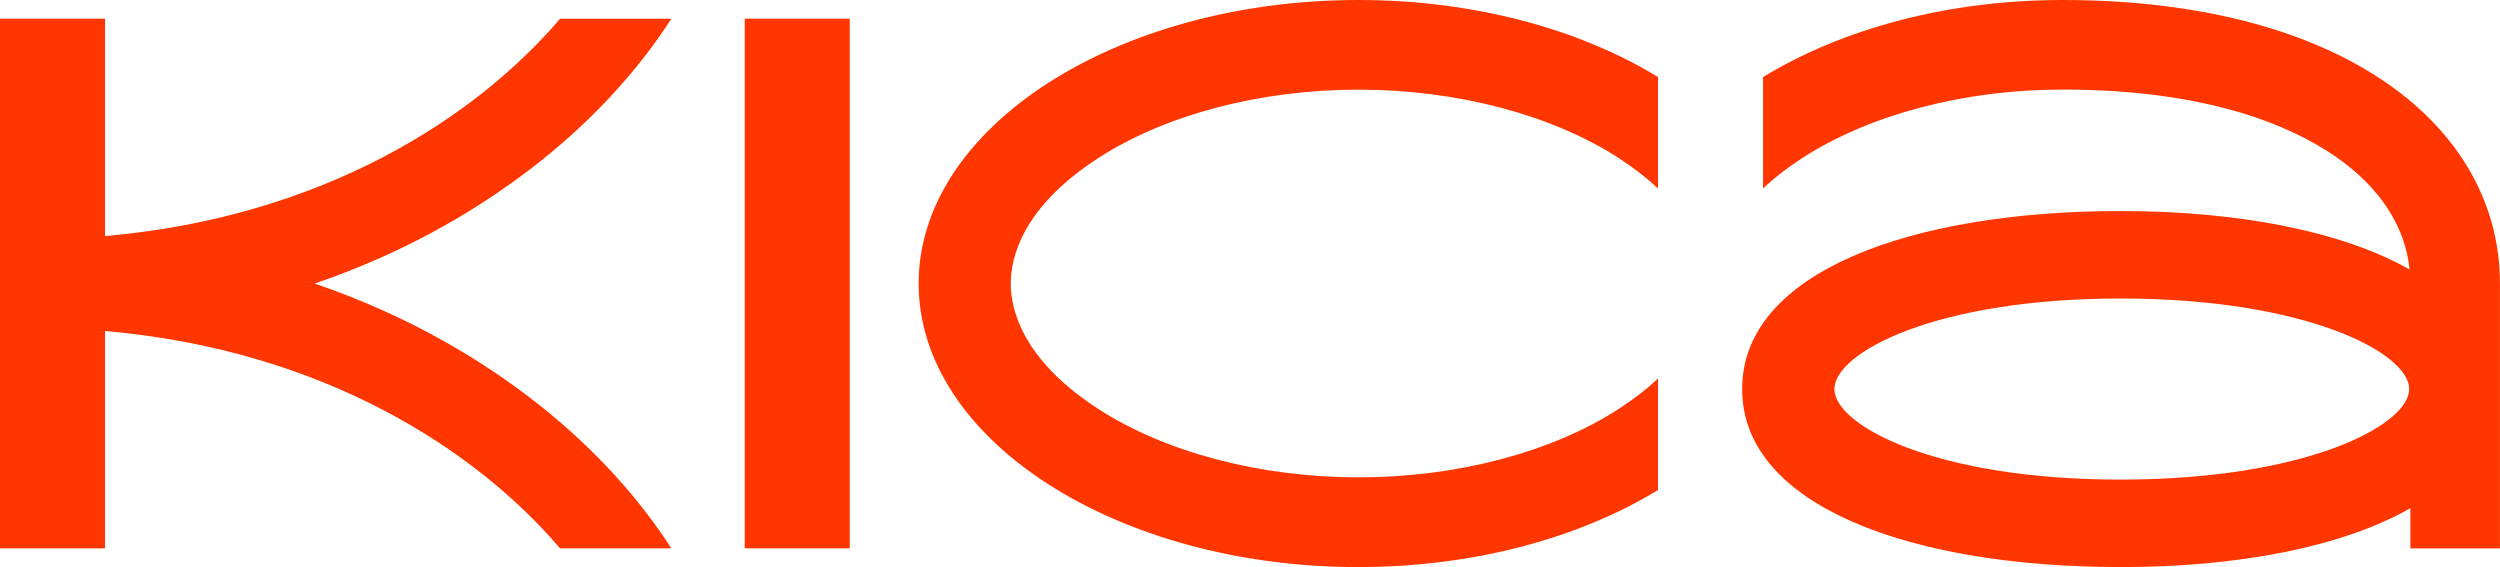
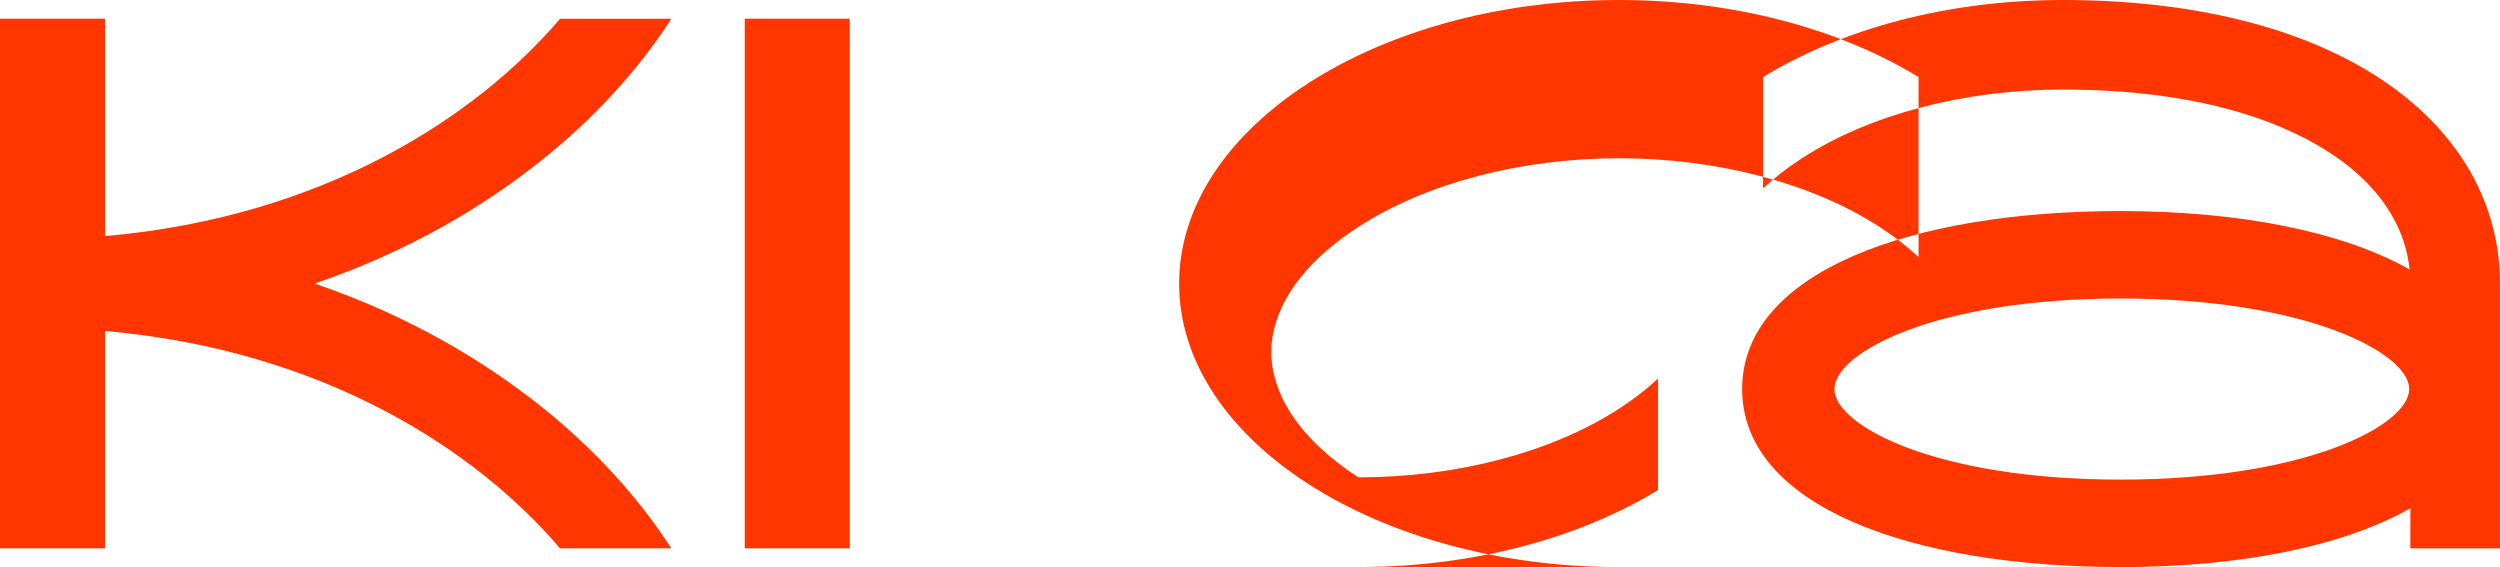
<svg xmlns="http://www.w3.org/2000/svg" id="_Шар_2" data-name="Шар 2" viewBox="0 0 500 113.41">
  <defs>
    <style>
      .cls-1 {
        fill: #ff3600;
      }
    </style>
  </defs>
  <g id="main_logo_3" data-name="main logo 3">
-     <path class="cls-1" d="M169.95,109.67h-21V3.74h21V109.67Zm254.15,3.74c-41.79,0-75.67-12.16-75.67-35.6s33.88-35.6,75.67-35.6c23.61,0,44.29,4.03,57.81,11.68-1.11-10.87-8.48-18.2-14.76-22.55-8.86-6.13-25.52-13.43-54.63-13.43-19.66,0-38.65,5-52.1,13.72-3.12,2.02-5.69,4.06-7.81,6.05V15.41c15.65-9.55,36.72-15.41,59.91-15.41,56.24,0,87.47,25.39,87.47,56.71v52.97s-17.92,0-17.92,0v-8.04c-13.52,7.71-34.26,11.78-57.97,11.78Zm0-17.49c37.18,0,57.74-10.89,57.74-18.11s-20.56-18.11-57.74-18.11-57.22,10.89-57.22,18.11,20.04,18.11,57.22,18.11ZM21,66.2c43.75,3.81,74.26,23.82,91.01,43.47h22.25c-6.43-10.05-15.44-19.99-26.31-28.6-10.6-8.41-25.5-17.71-45.01-24.36,19.51-6.65,34.4-15.95,45.01-24.36,10.87-8.62,19.88-18.55,26.31-28.6h-22.25c-16.76,19.65-47.26,39.65-91.01,43.47V3.74H0V109.67H21v-43.47Zm250.7,47.21c23.19,0,44.26-5.86,59.91-15.41v-22.3c-2.12,2-4.69,4.03-7.81,6.05-13.45,8.72-32.44,13.72-52.1,13.72s-38.65-5-52.1-13.72c-15.18-9.84-17.45-19.92-17.45-25.05s2.27-15.21,17.45-25.05c13.45-8.72,32.44-13.72,52.1-13.72s38.65,5,52.1,13.72c3.12,2.02,5.69,4.06,7.81,6.05V15.41c-15.65-9.55-36.72-15.41-59.91-15.41-48.31,0-87.97,25.39-87.97,56.71s39.66,56.71,87.97,56.71Z" />
+     <path class="cls-1" d="M169.95,109.67h-21V3.74h21V109.67Zm254.15,3.74c-41.79,0-75.67-12.16-75.67-35.6s33.88-35.6,75.67-35.6c23.61,0,44.29,4.03,57.81,11.68-1.11-10.87-8.48-18.2-14.76-22.55-8.86-6.13-25.52-13.43-54.63-13.43-19.66,0-38.65,5-52.1,13.72-3.12,2.02-5.69,4.06-7.81,6.05V15.41c15.65-9.55,36.72-15.41,59.91-15.41,56.24,0,87.47,25.39,87.47,56.71v52.97s-17.92,0-17.92,0v-8.04c-13.52,7.71-34.26,11.78-57.97,11.78Zm0-17.49c37.18,0,57.74-10.89,57.74-18.11s-20.56-18.11-57.74-18.11-57.22,10.89-57.22,18.11,20.04,18.11,57.22,18.11ZM21,66.2c43.75,3.81,74.26,23.82,91.01,43.47h22.25c-6.43-10.05-15.44-19.99-26.31-28.6-10.6-8.41-25.5-17.71-45.01-24.36,19.51-6.65,34.4-15.95,45.01-24.36,10.87-8.62,19.88-18.55,26.31-28.6h-22.25c-16.76,19.65-47.26,39.65-91.01,43.47V3.74H0V109.67H21v-43.47Zm250.7,47.21c23.19,0,44.26-5.86,59.91-15.41v-22.3c-2.12,2-4.69,4.03-7.81,6.05-13.45,8.72-32.44,13.72-52.1,13.72c-15.18-9.84-17.45-19.92-17.45-25.05s2.27-15.21,17.45-25.05c13.45-8.72,32.44-13.72,52.1-13.72s38.65,5,52.1,13.72c3.12,2.02,5.69,4.06,7.81,6.05V15.41c-15.65-9.55-36.72-15.41-59.91-15.41-48.31,0-87.97,25.39-87.97,56.71s39.66,56.71,87.97,56.71Z" />
  </g>
</svg>